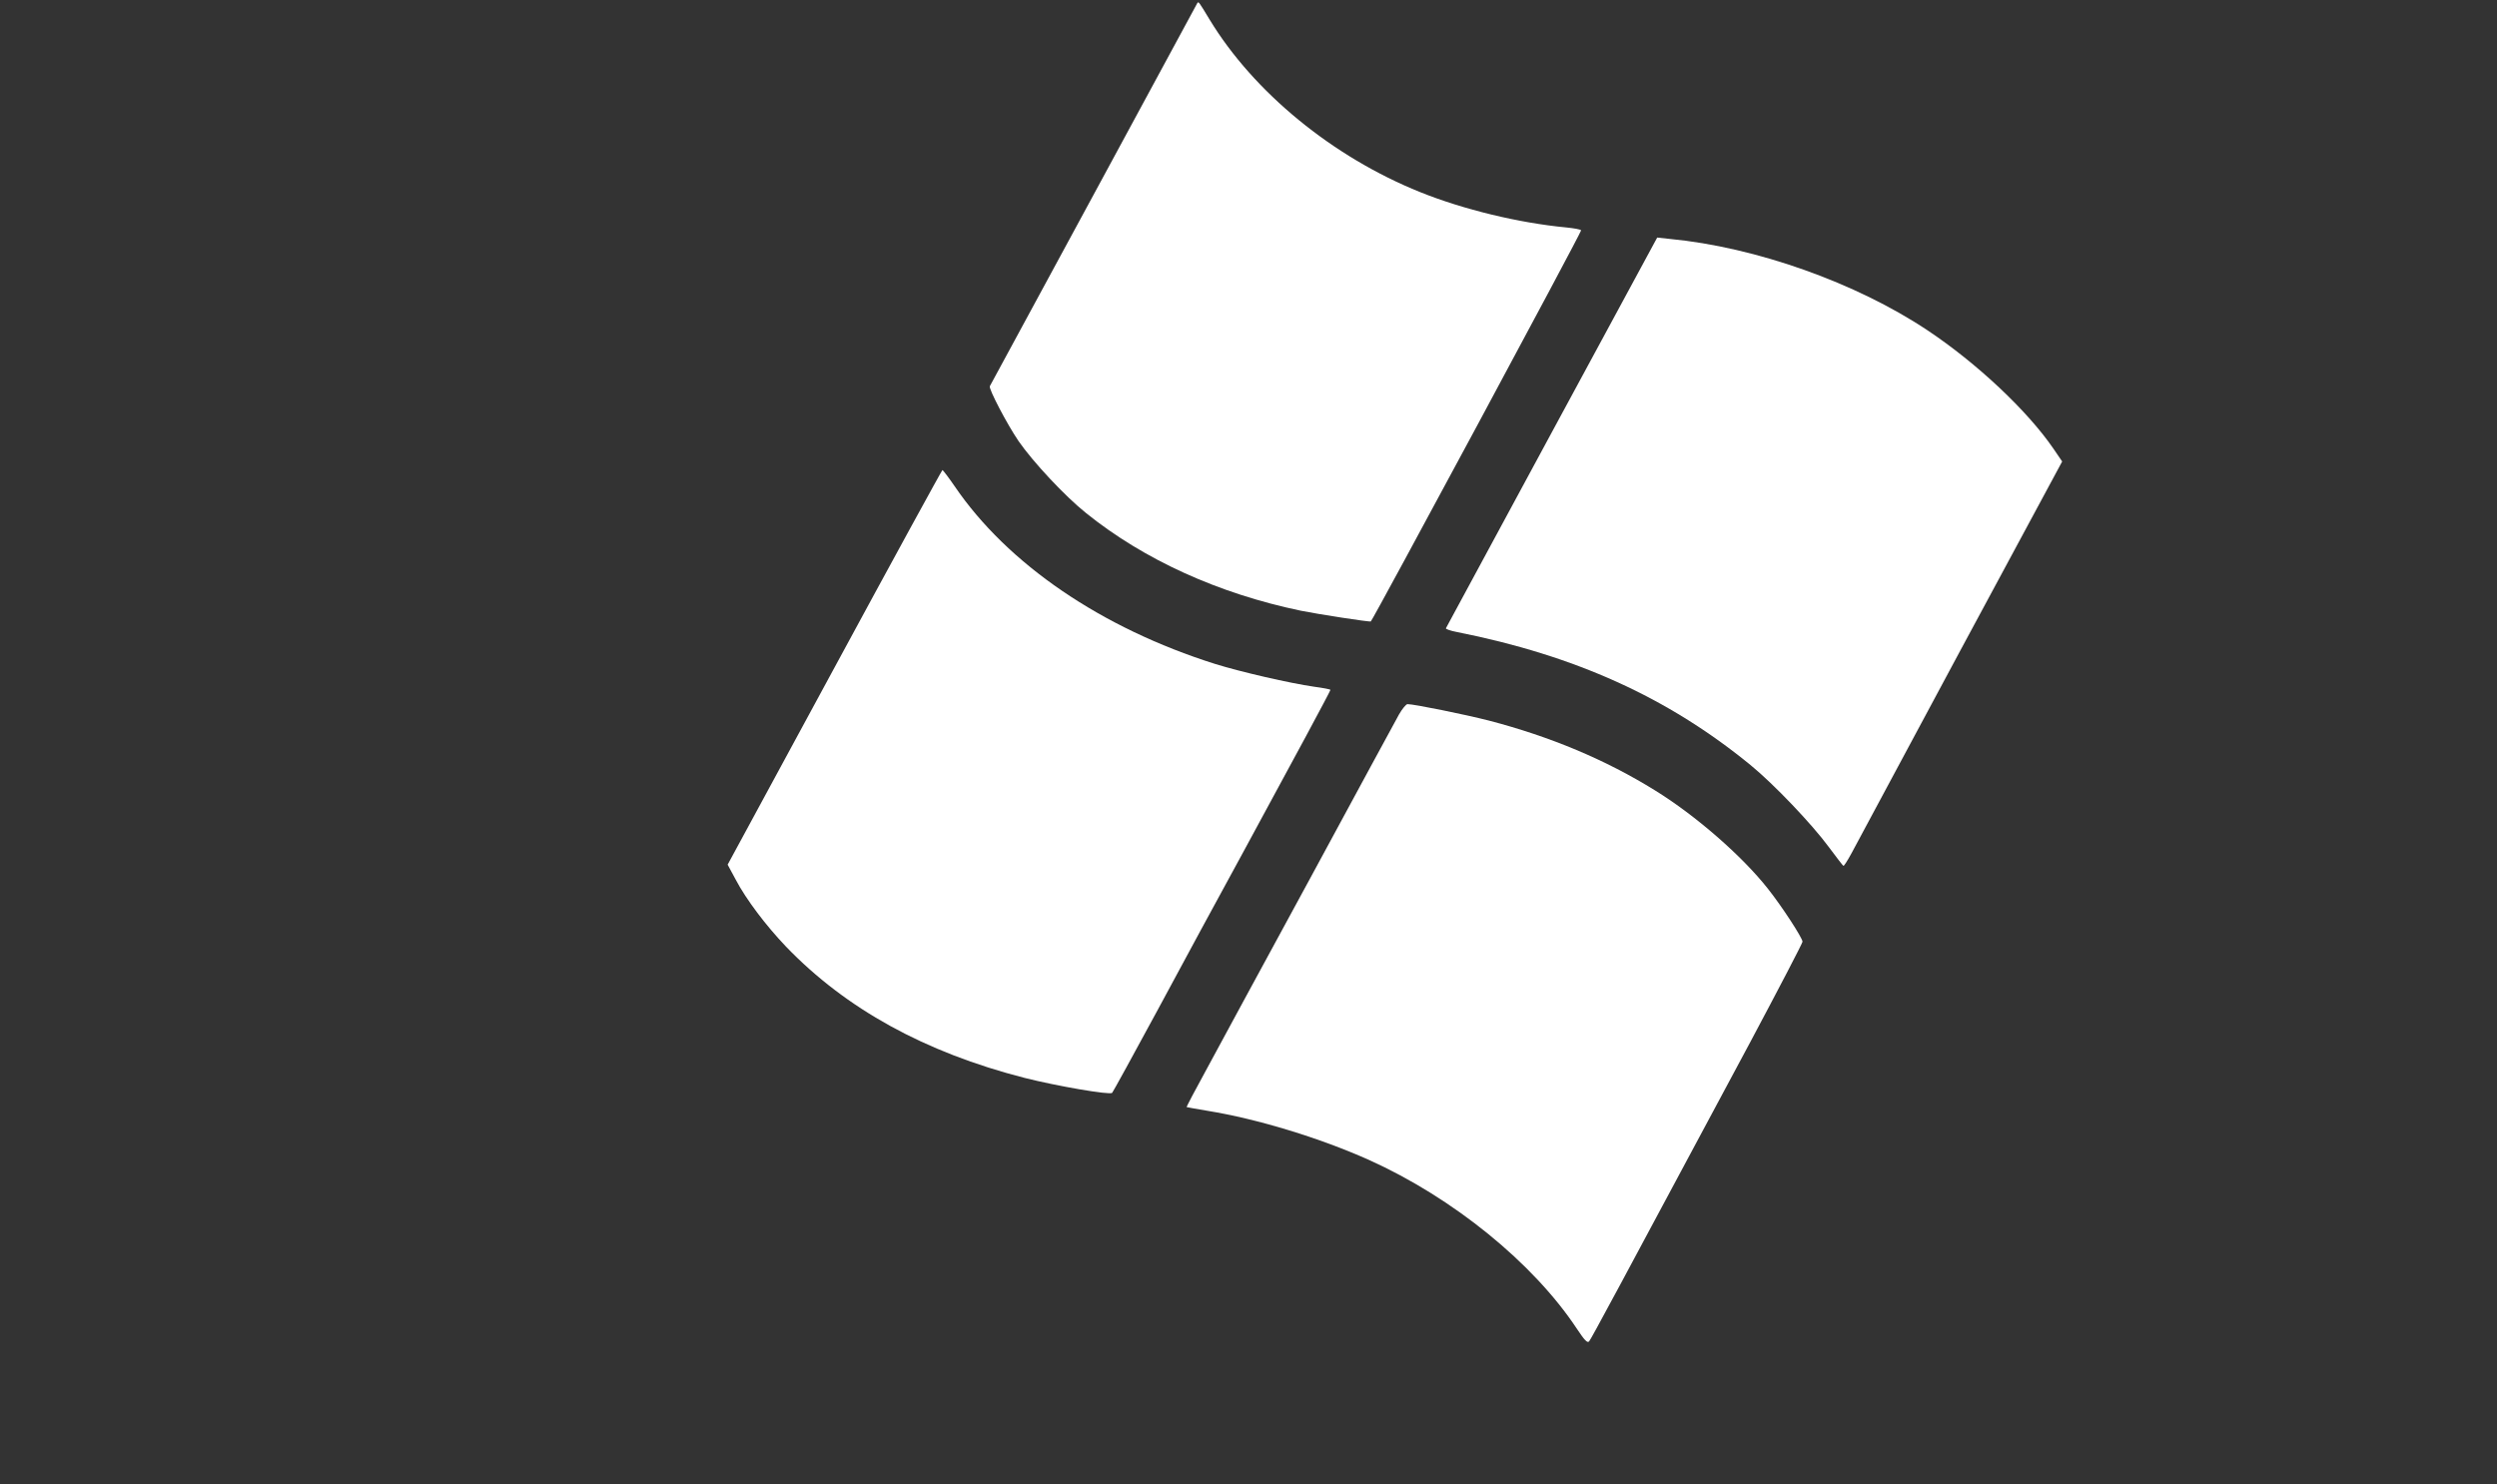
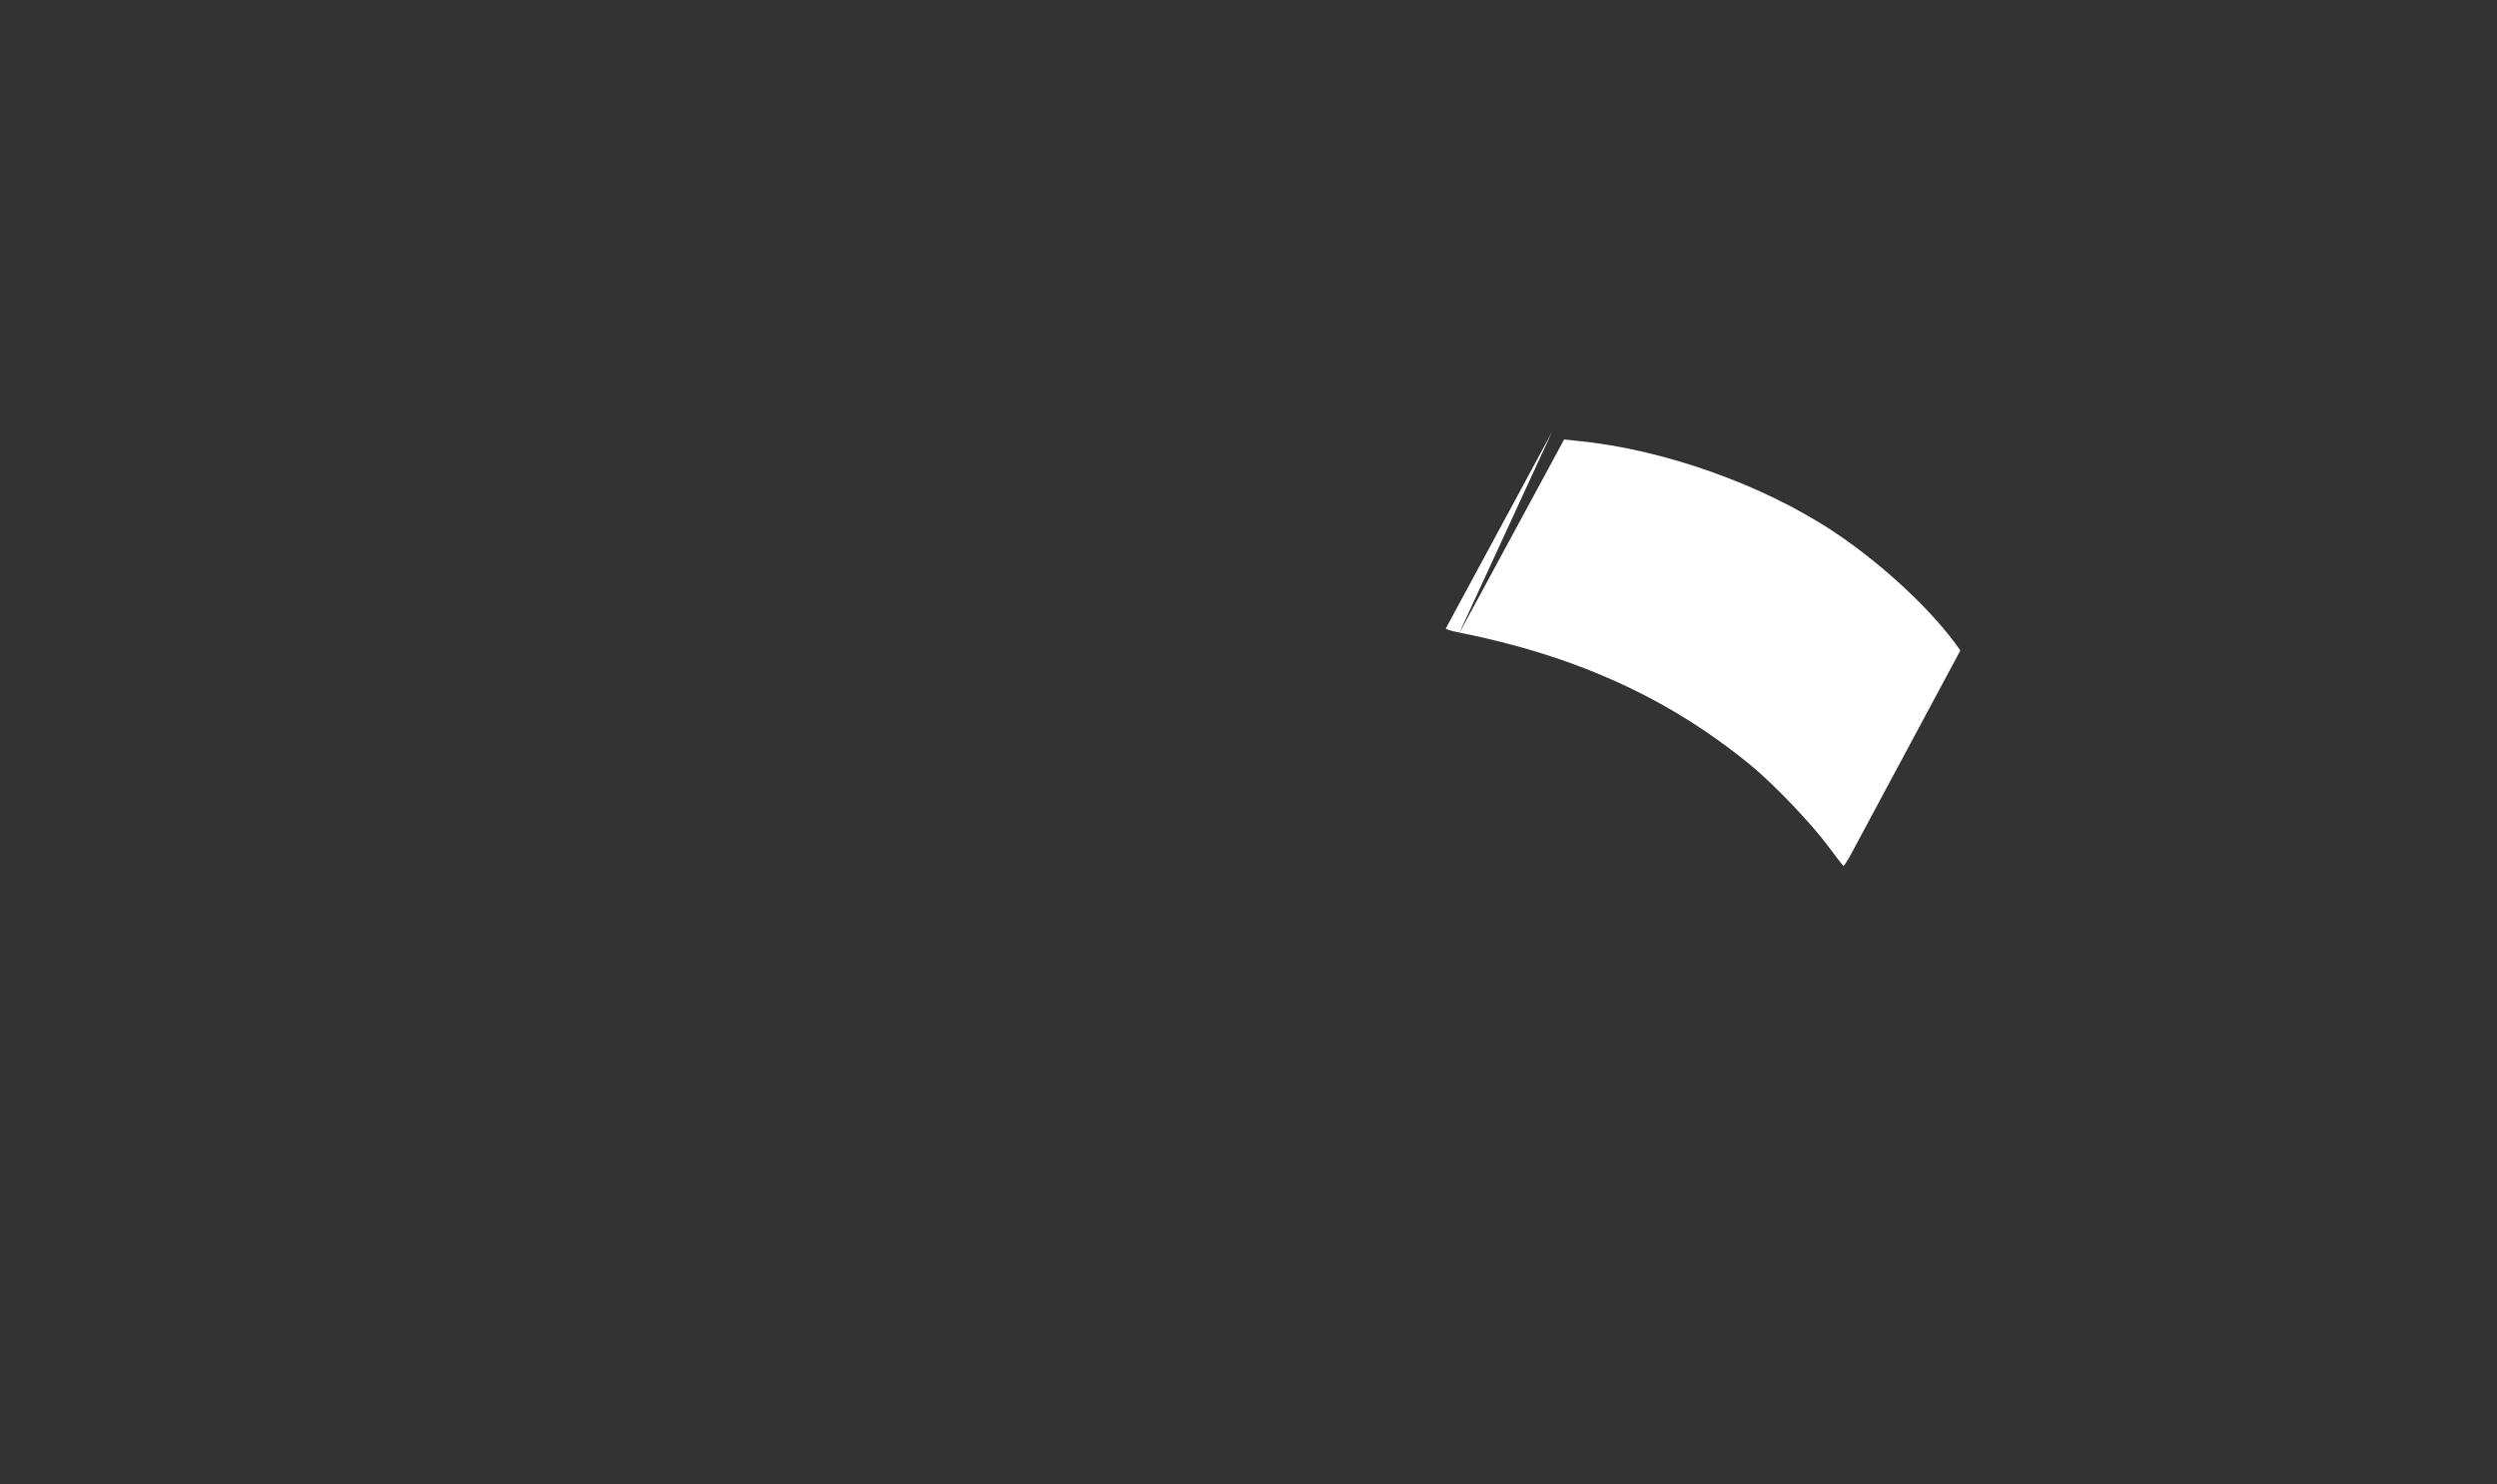
<svg xmlns="http://www.w3.org/2000/svg" version="1.0" width="1280pt" height="761pt" viewBox="0 0 1280 761" preserveAspectRatio="xMidYMid meet">
  <rect x="0" y="0" width="1280" height="761" fill="#333333" stroke="none" />
  <g transform="translate(0,761) scale(0.1,-0.1)" fill="#ffffff" stroke="none">
-     <path d="M6137 7593 c-2 -4 -242 -447 -532 -983 -290 -536 -529 -977 -531 -980 -7 -13 89 -196 147 -281 73 -106 238 -283 347 -370 297 -239 678 -412 1100 -500 83 -17 354 -59 359 -55 11 8 1082 1999 1078 2005 -2 5 -37 11 -77 15 -242 23 -527 92 -748 181 -448 180 -853 512 -1079 884 -58 96 -57 95 -64 84z" />
-     <path d="M7955 5394 c-297 -549 -541 -1001 -543 -1005 -2 -4 23 -13 55 -19 609 -121 1083 -336 1506 -682 121 -99 316 -304 402 -421 39 -52 72 -96 75 -96 3 -1 22 29 42 66 20 38 271 504 557 1038 l522 969 -45 66 c-133 194 -391 437 -646 607 -365 243 -879 426 -1320 468 l-65 7 -540 -998z" />
-     <path d="M4278 4188 l-548 -1011 41 -76 c54 -103 156 -237 258 -344 308 -320 712 -542 1222 -673 166 -42 438 -89 450 -77 4 4 110 197 235 428 124 231 322 596 439 810 256 471 445 822 445 828 0 3 -37 10 -82 16 -126 18 -381 77 -509 117 -583 184 -1064 512 -1336 912 -31 45 -59 82 -62 82 -3 -1 -252 -456 -553 -1012z" />
-     <path d="M7172 3948 c-16 -29 -222 -408 -457 -843 -236 -434 -475 -875 -531 -979 -57 -104 -103 -191 -101 -192 1 -1 49 -9 107 -19 258 -42 575 -139 828 -252 430 -194 841 -527 1065 -865 40 -60 54 -75 63 -65 10 11 141 255 826 1534 147 276 268 508 268 515 0 19 -107 183 -177 271 -132 168 -372 377 -578 504 -254 158 -539 277 -854 359 -121 31 -382 84 -416 84 -7 0 -27 -24 -43 -52z" />
+     <path d="M7955 5394 c-297 -549 -541 -1001 -543 -1005 -2 -4 23 -13 55 -19 609 -121 1083 -336 1506 -682 121 -99 316 -304 402 -421 39 -52 72 -96 75 -96 3 -1 22 29 42 66 20 38 271 504 557 1038 c-133 194 -391 437 -646 607 -365 243 -879 426 -1320 468 l-65 7 -540 -998z" />
  </g>
</svg>